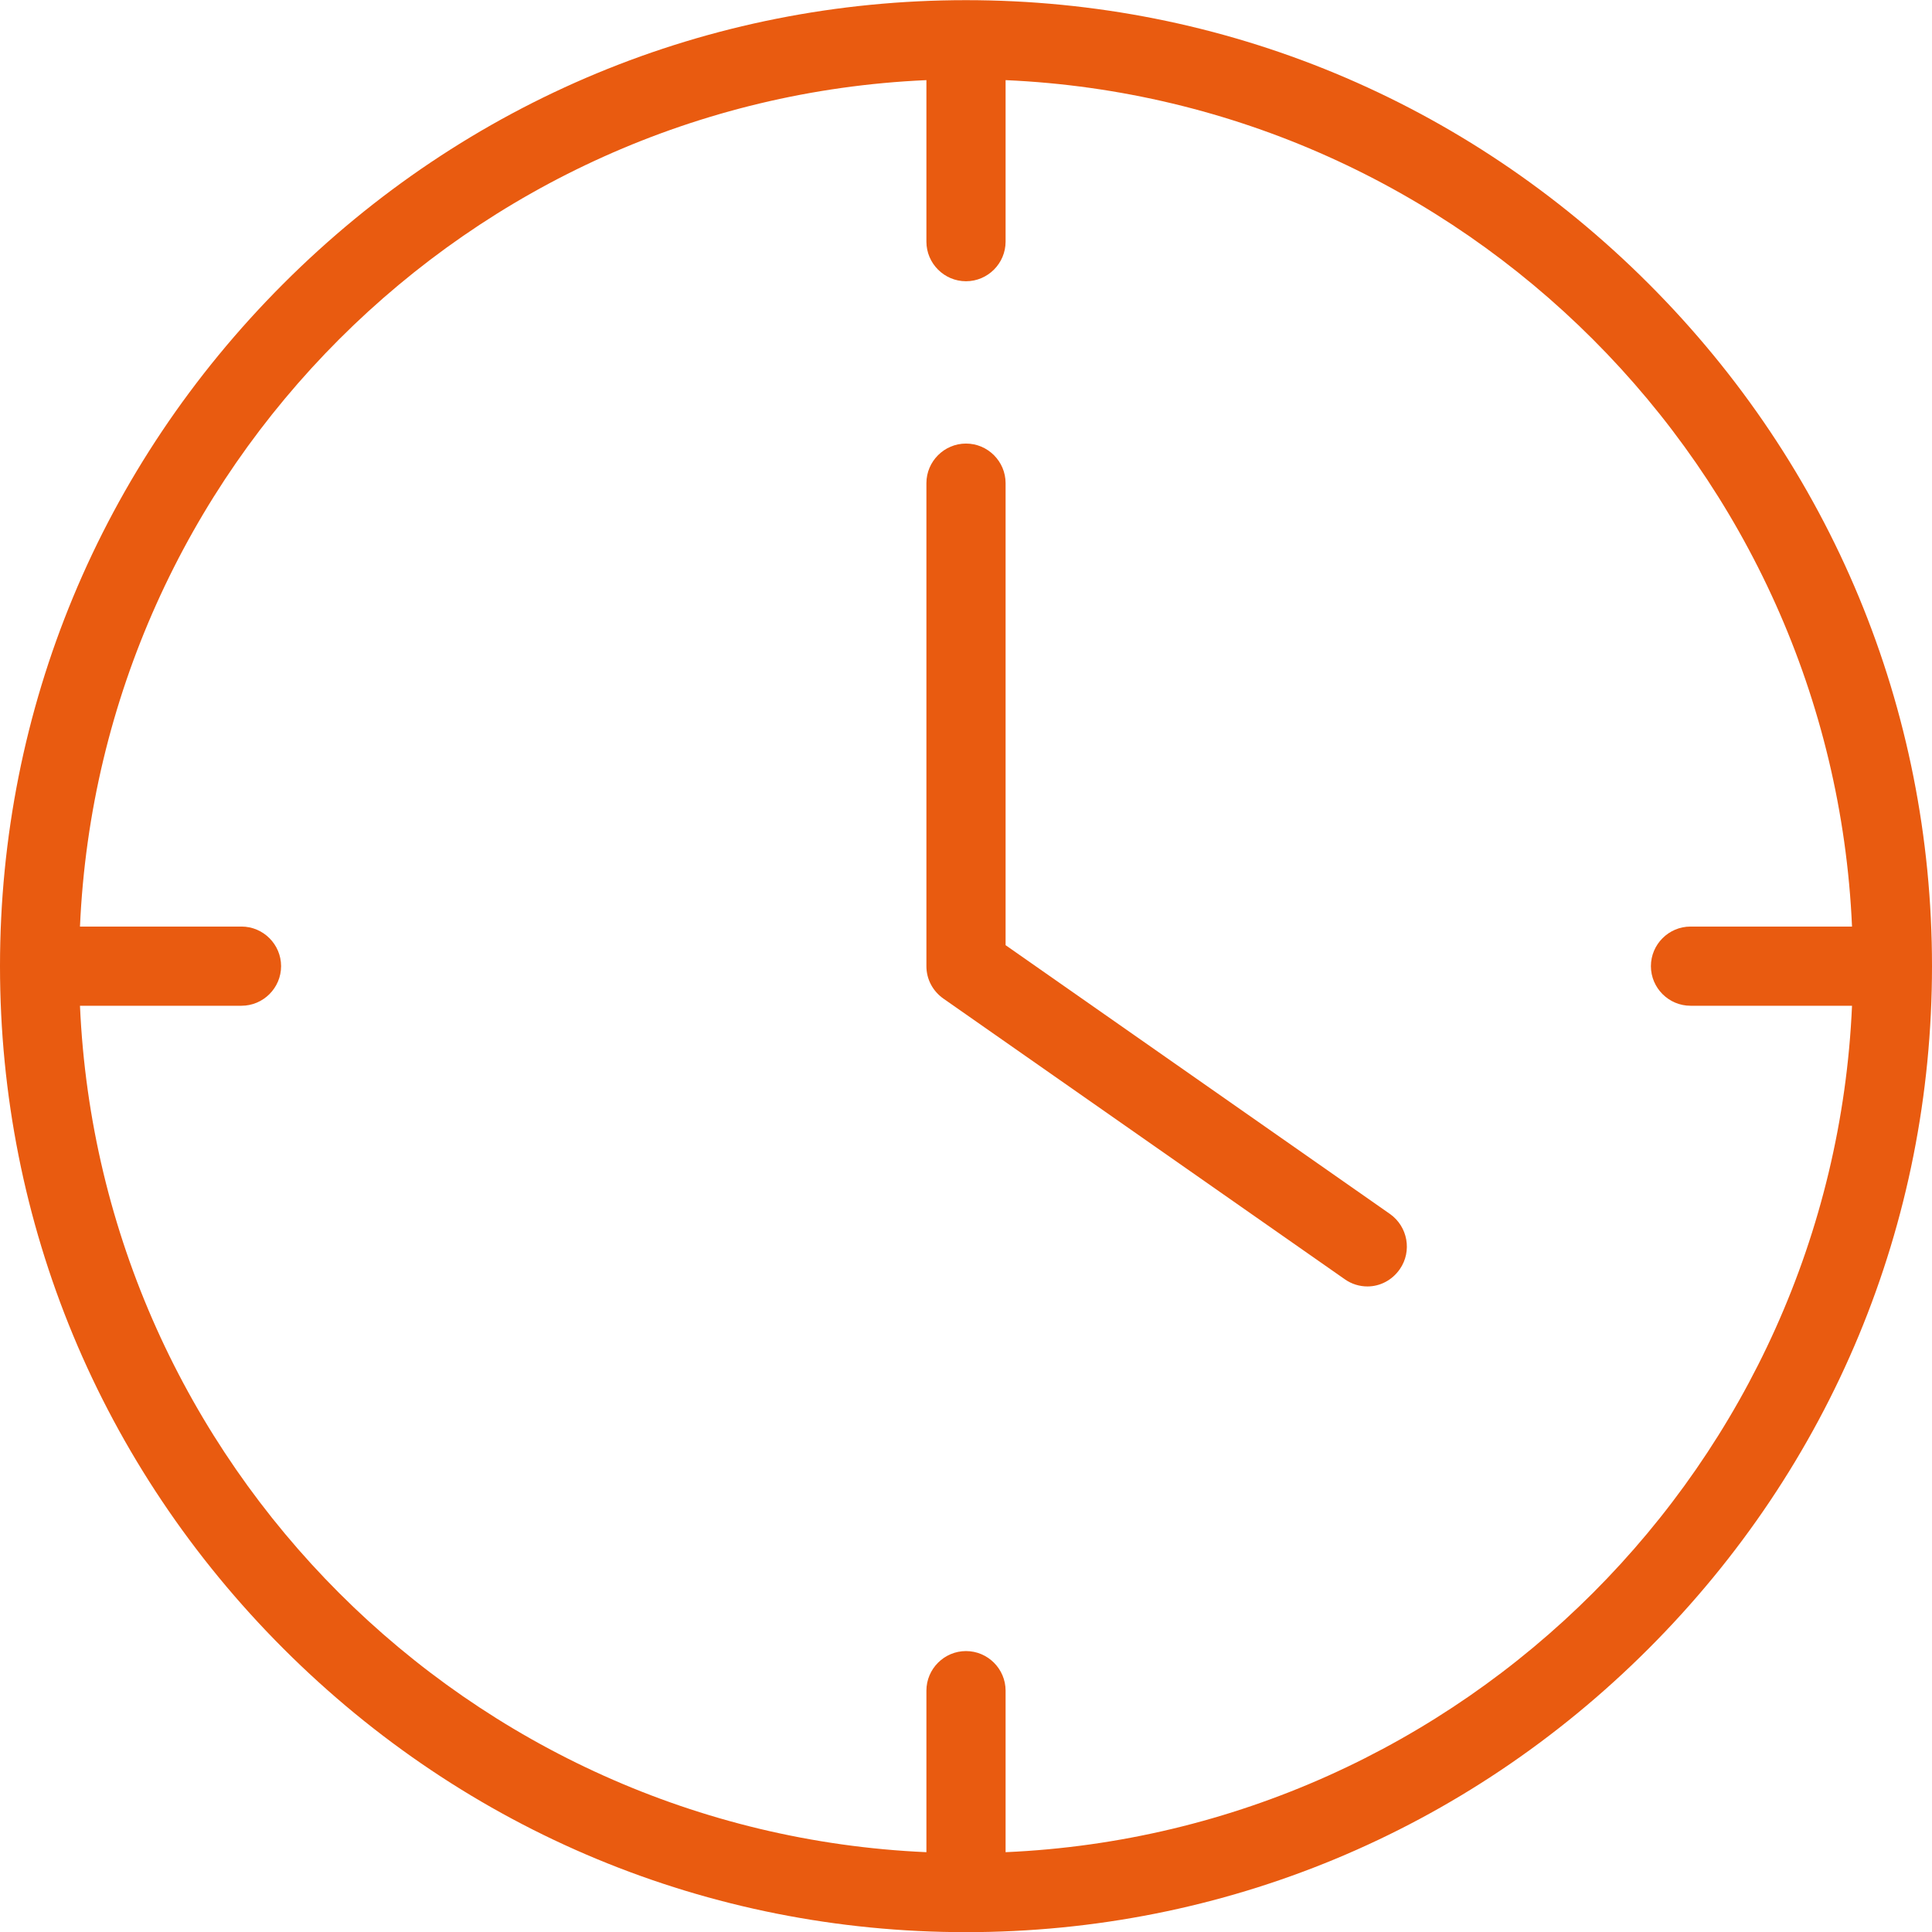
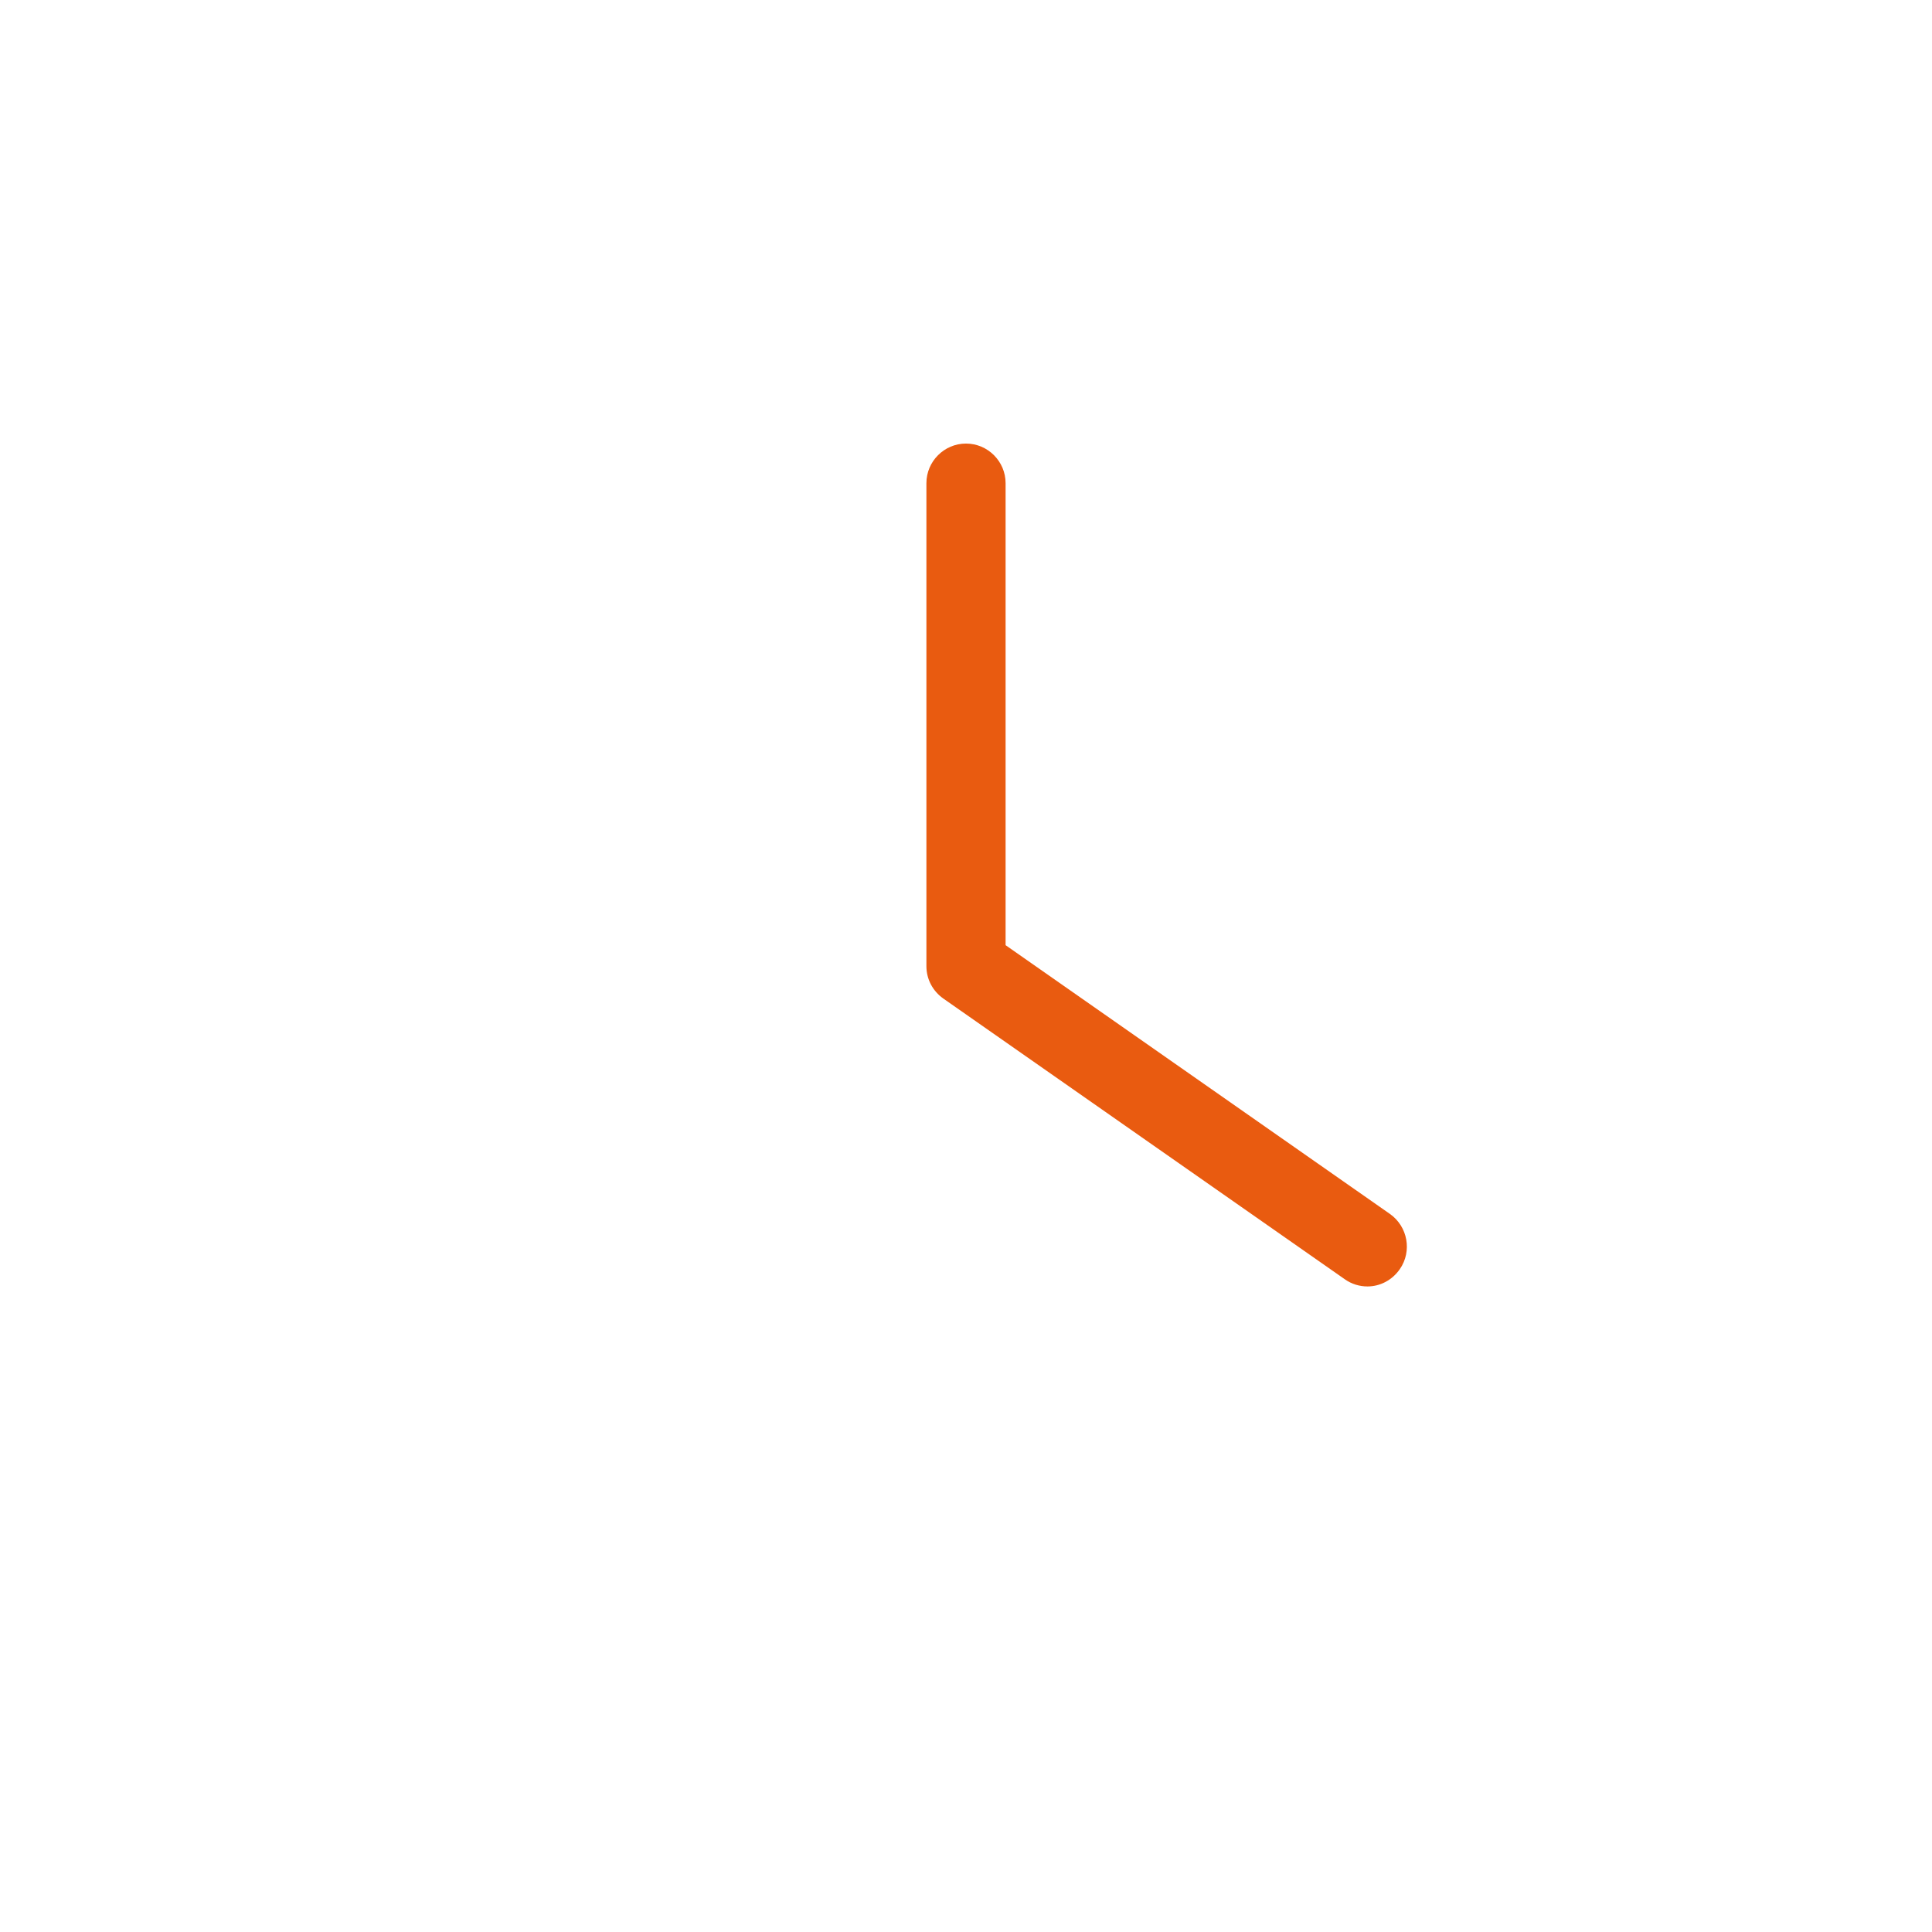
<svg xmlns="http://www.w3.org/2000/svg" id="Layer_1" x="0px" y="0px" viewBox="0 0 488 488" style="enable-background:new 0 0 488 488;" xml:space="preserve">
  <style type="text/css"> .st0{fill:#E95B10;} </style>
  <g transform="translate(0 -540.36)">
    <g>
      <g>
        <path class="st0" d="M351.1,847L254,779.1V662.4c0-5.5-4.5-10-10-10s-10,4.5-10,10v122c0,3.3,1.6,6.3,4.3,8.2l101.4,70.9 c1.7,1.2,3.7,1.8,5.7,1.8l0,0c3.1,0,6.2-1.5,8.2-4.4C356.7,856.4,355.6,850.2,351.1,847z" />
-         <path class="st0" d="M416.4,612L416.4,612C370.2,565.8,309,540.4,244,540.4S117.8,565.8,71.6,612S0,719.4,0,784.4 s25.4,126.2,71.6,172.4s107.4,71.6,172.4,71.6s126.2-25.4,172.4-71.6S488,849.4,488,784.4S462.6,658.2,416.4,612z M254,1008.2 L254,1008.2v-40.8c0-5.5-4.5-10-10-10s-10,4.5-10,10v40.8C118.4,1003.1,25.3,910,20.2,794.4H61c5.5,0,10-4.5,10-10s-4.5-10-10-10 H20.2c5.1-115.6,98.2-208.7,213.8-213.8v40.8c0,5.5,4.5,10,10,10s10-4.5,10-10v-40.8c115.6,5.1,208.7,98.2,213.8,213.8H427 c-5.5,0-10,4.5-10,10s4.5,10,10,10h40.8C462.7,910,369.6,1003.1,254,1008.2z" />
      </g>
    </g>
  </g>
</svg>